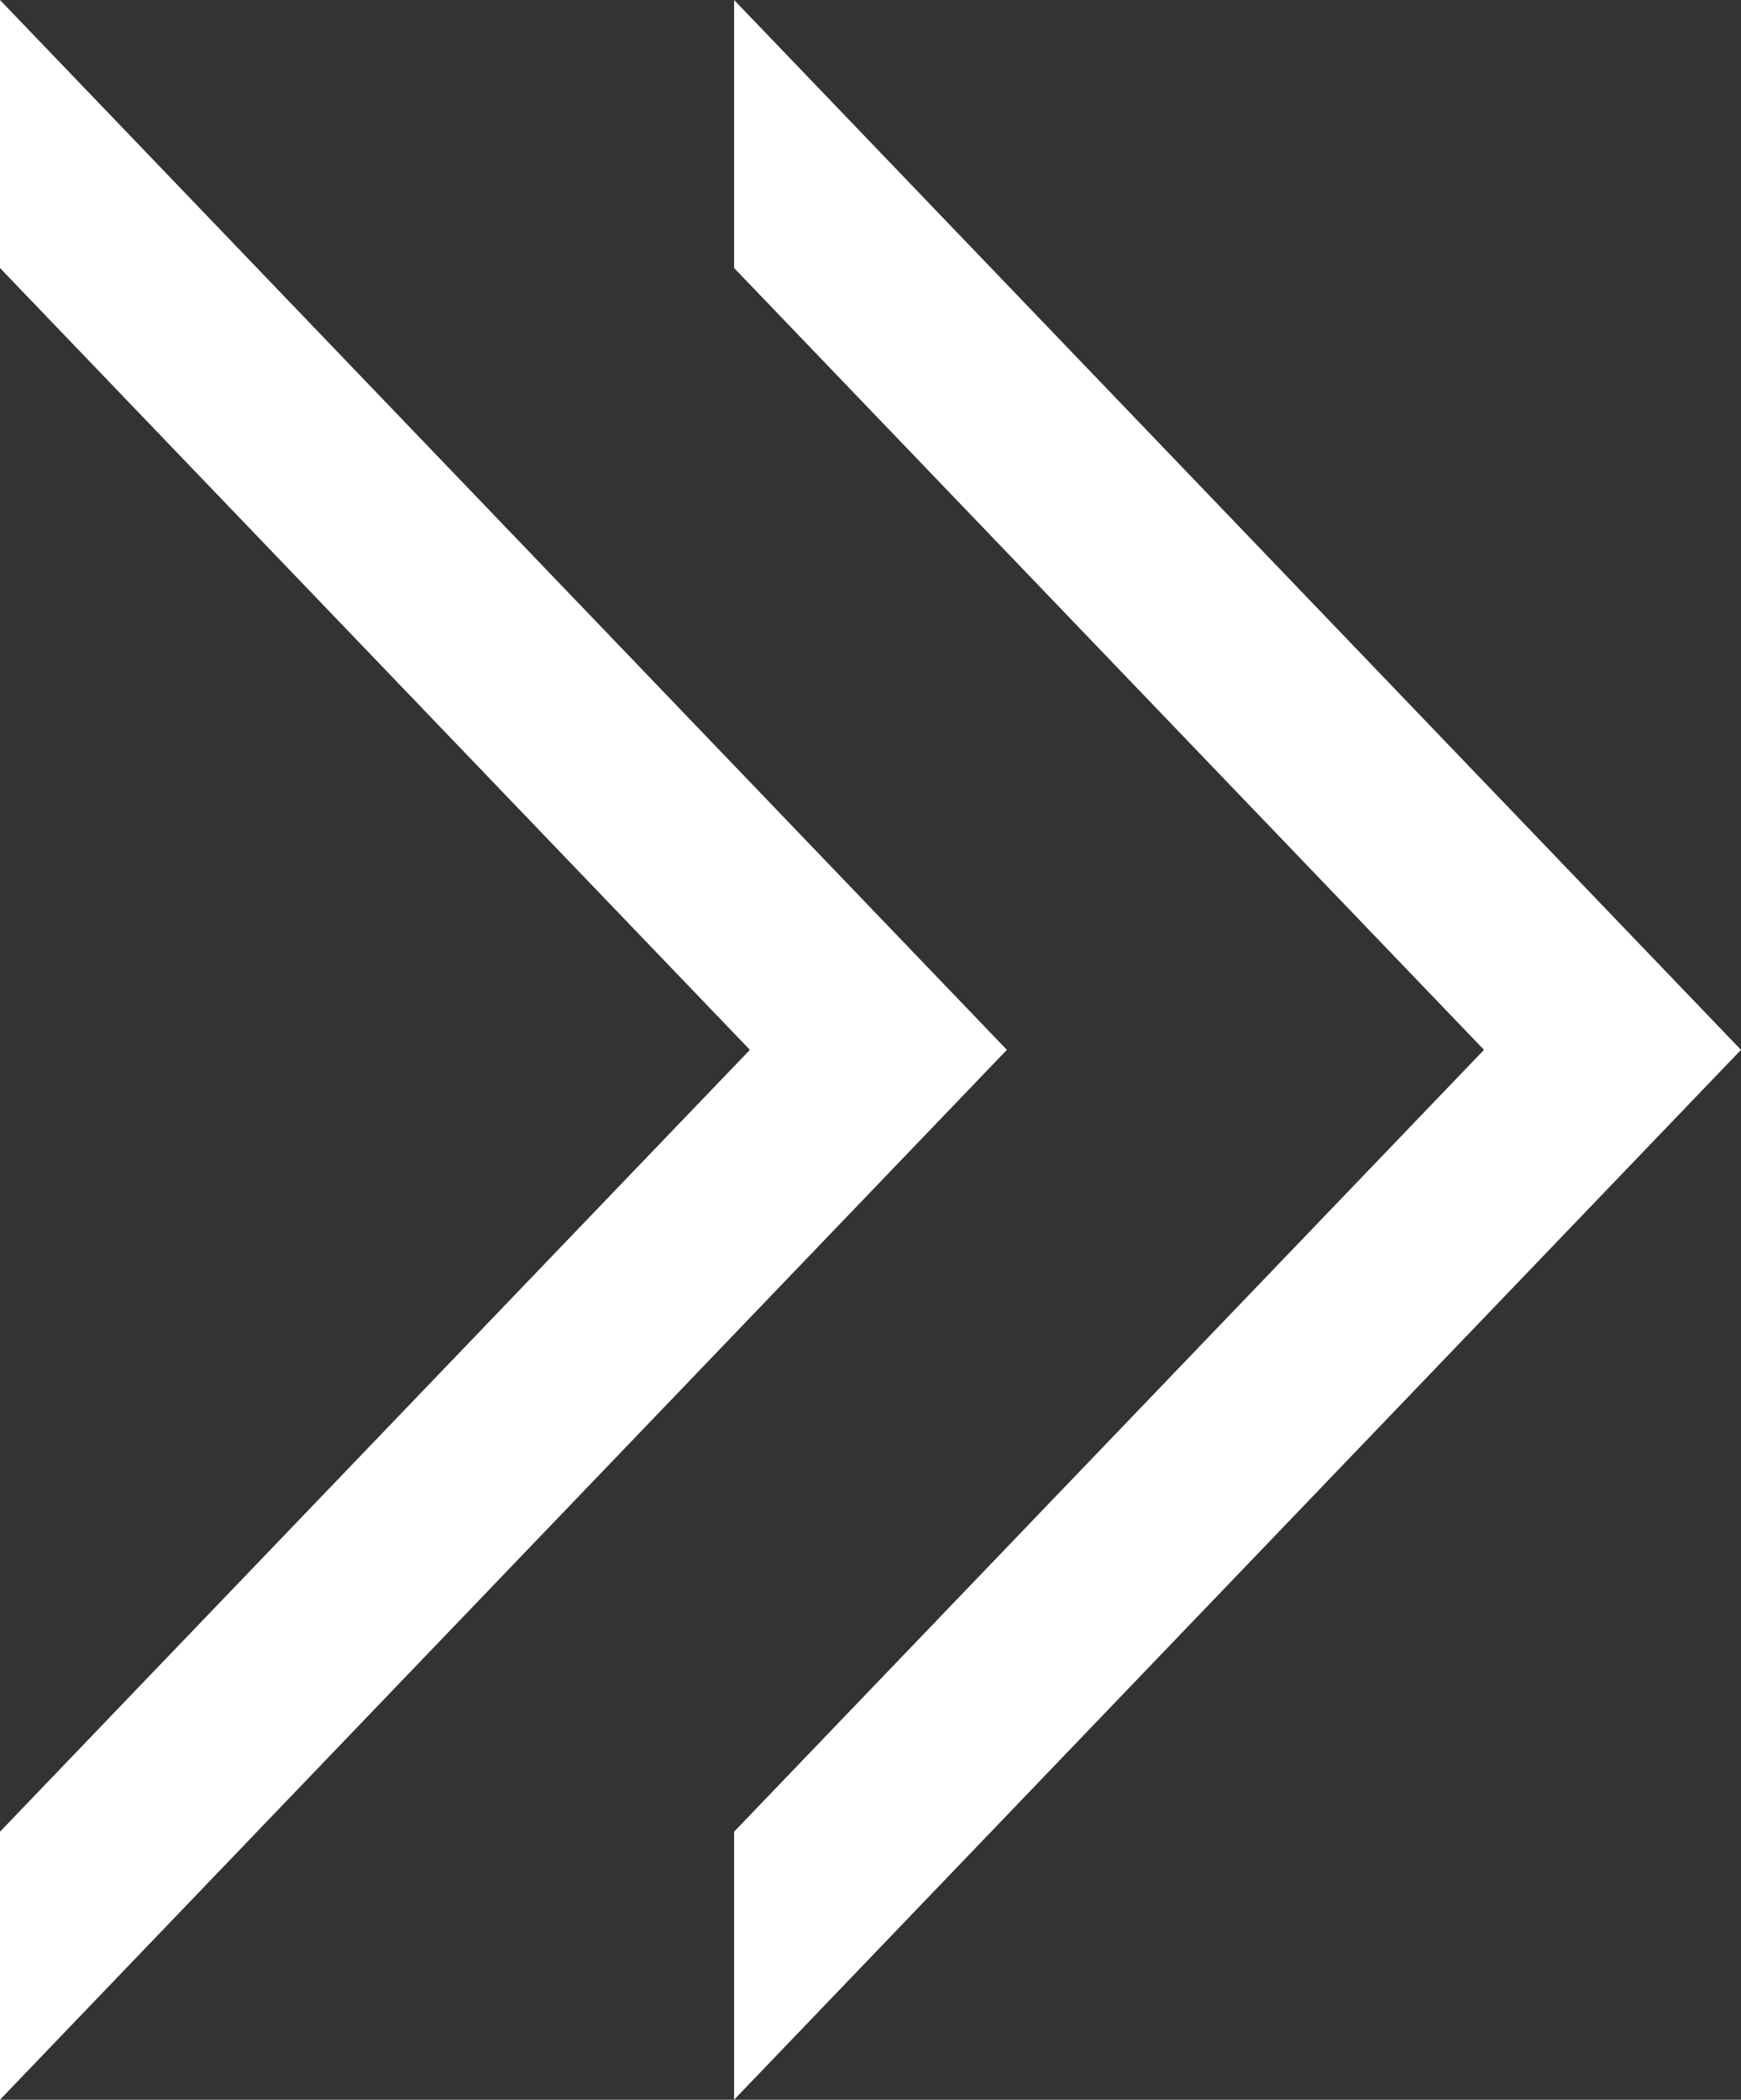
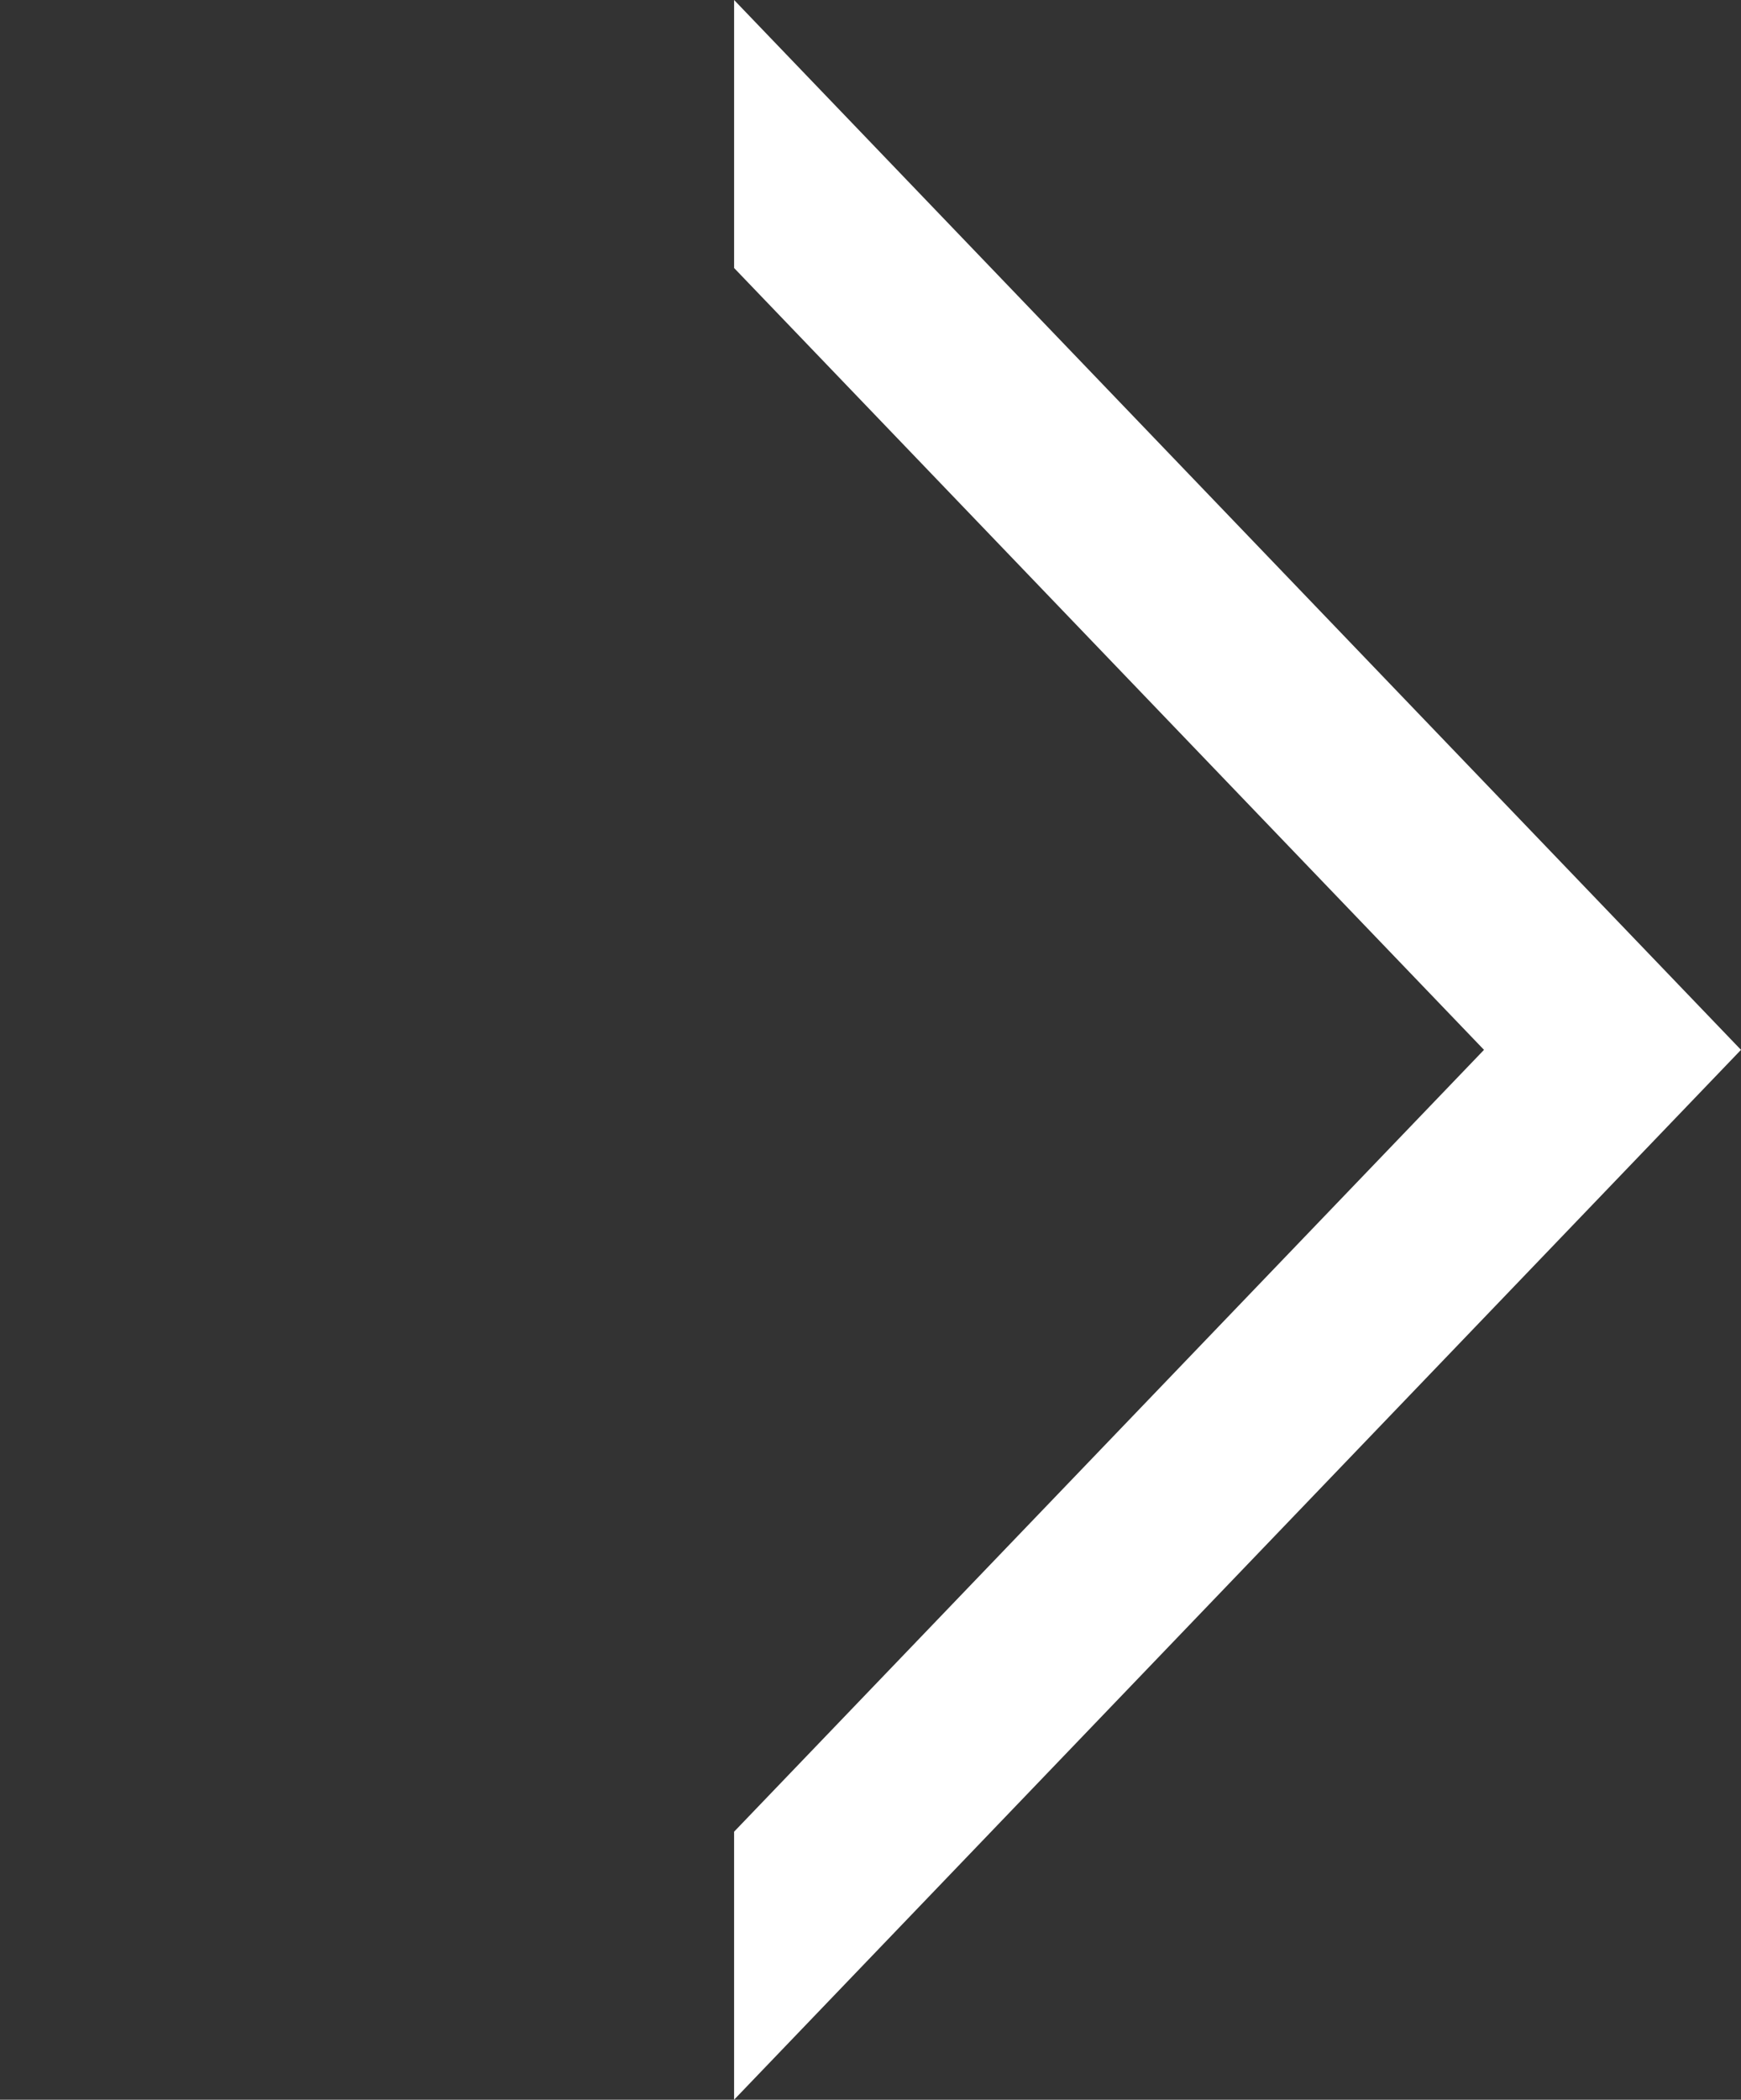
<svg xmlns="http://www.w3.org/2000/svg" width="135.18" height="162.95" viewBox="0 0 135.18 162.95">
  <rect x="0" y="0" width="135.18" height="162.95" fill="#333333" stroke="none" />
  <g id="Group_2903" data-name="Group 2903" transform="translate(-1673.91 -8707.721)">
    <path id="Path_161" data-name="Path 161" d="M81.475,25.512l60.676,58.226h20.8L81.475,5.558,0,83.737H20.8Z" transform="translate(1814.647 8707.721) rotate(90)" fill="#fff" />
-     <path id="Path_162" data-name="Path 162" d="M81.475,25.512l60.676,58.226h20.8L81.475,5.558,0,83.737H20.8Z" transform="translate(1757.647 8707.721) rotate(90)" fill="#fff" />
  </g>
</svg>